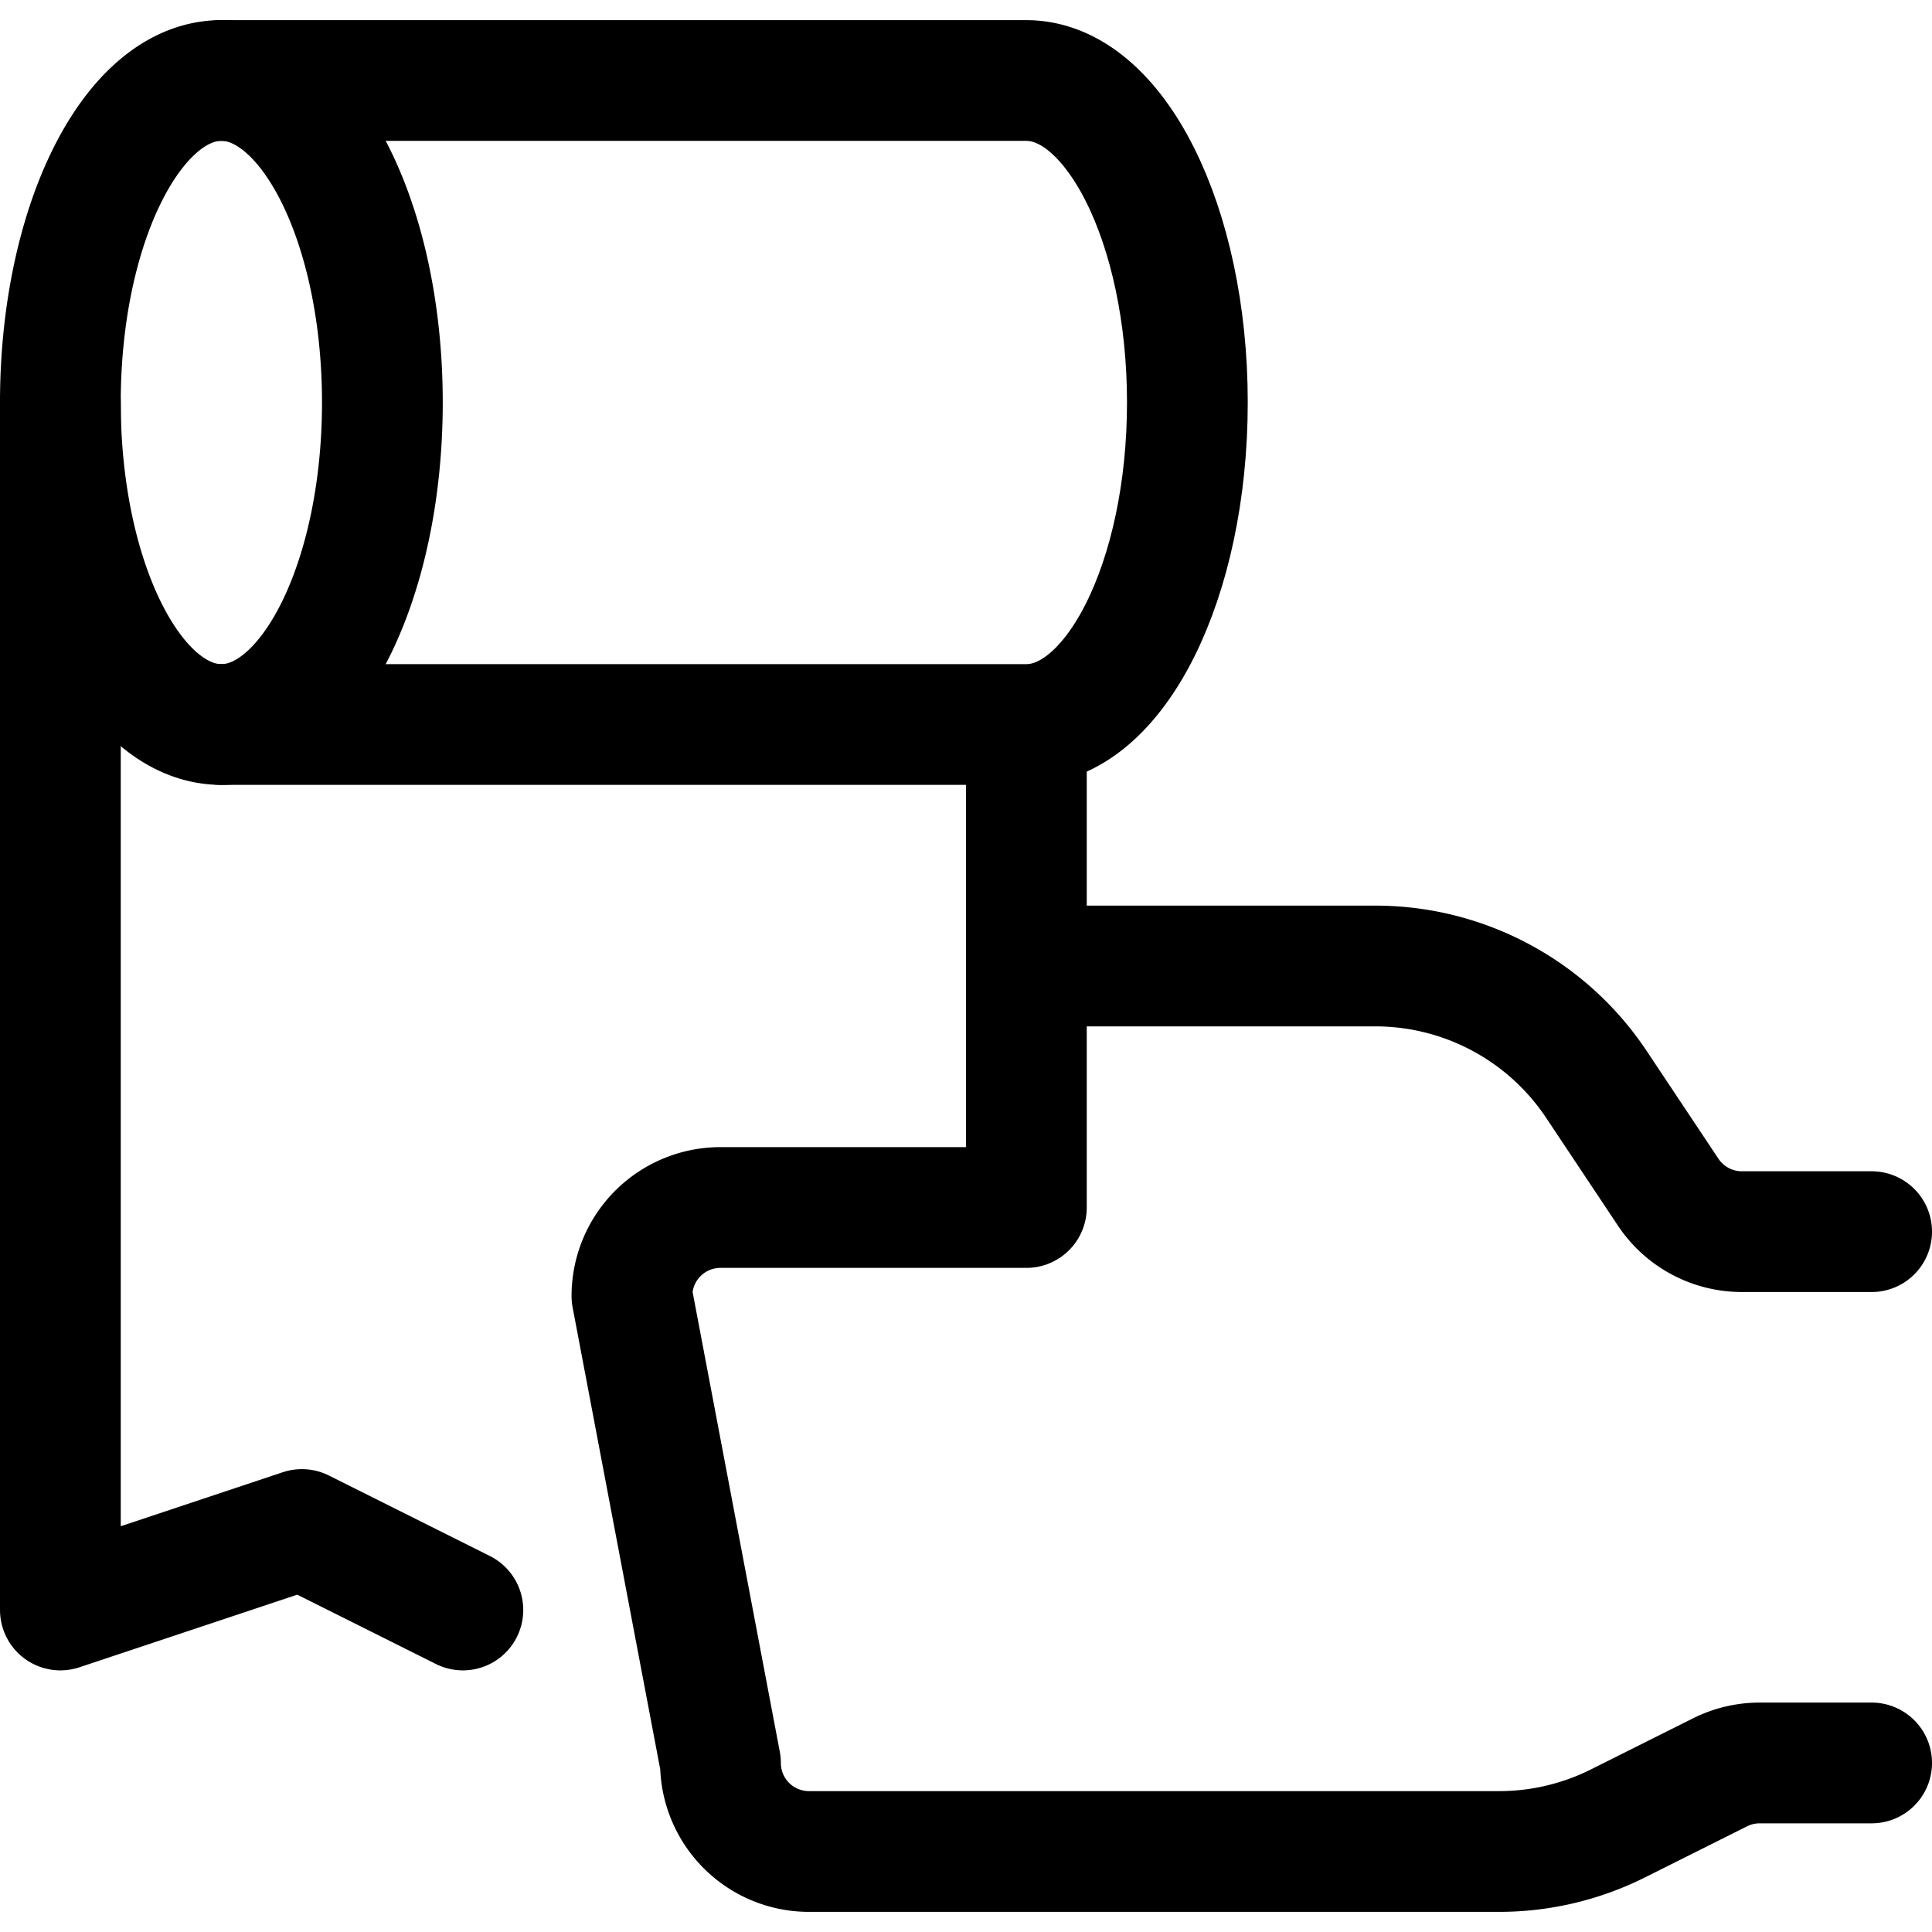
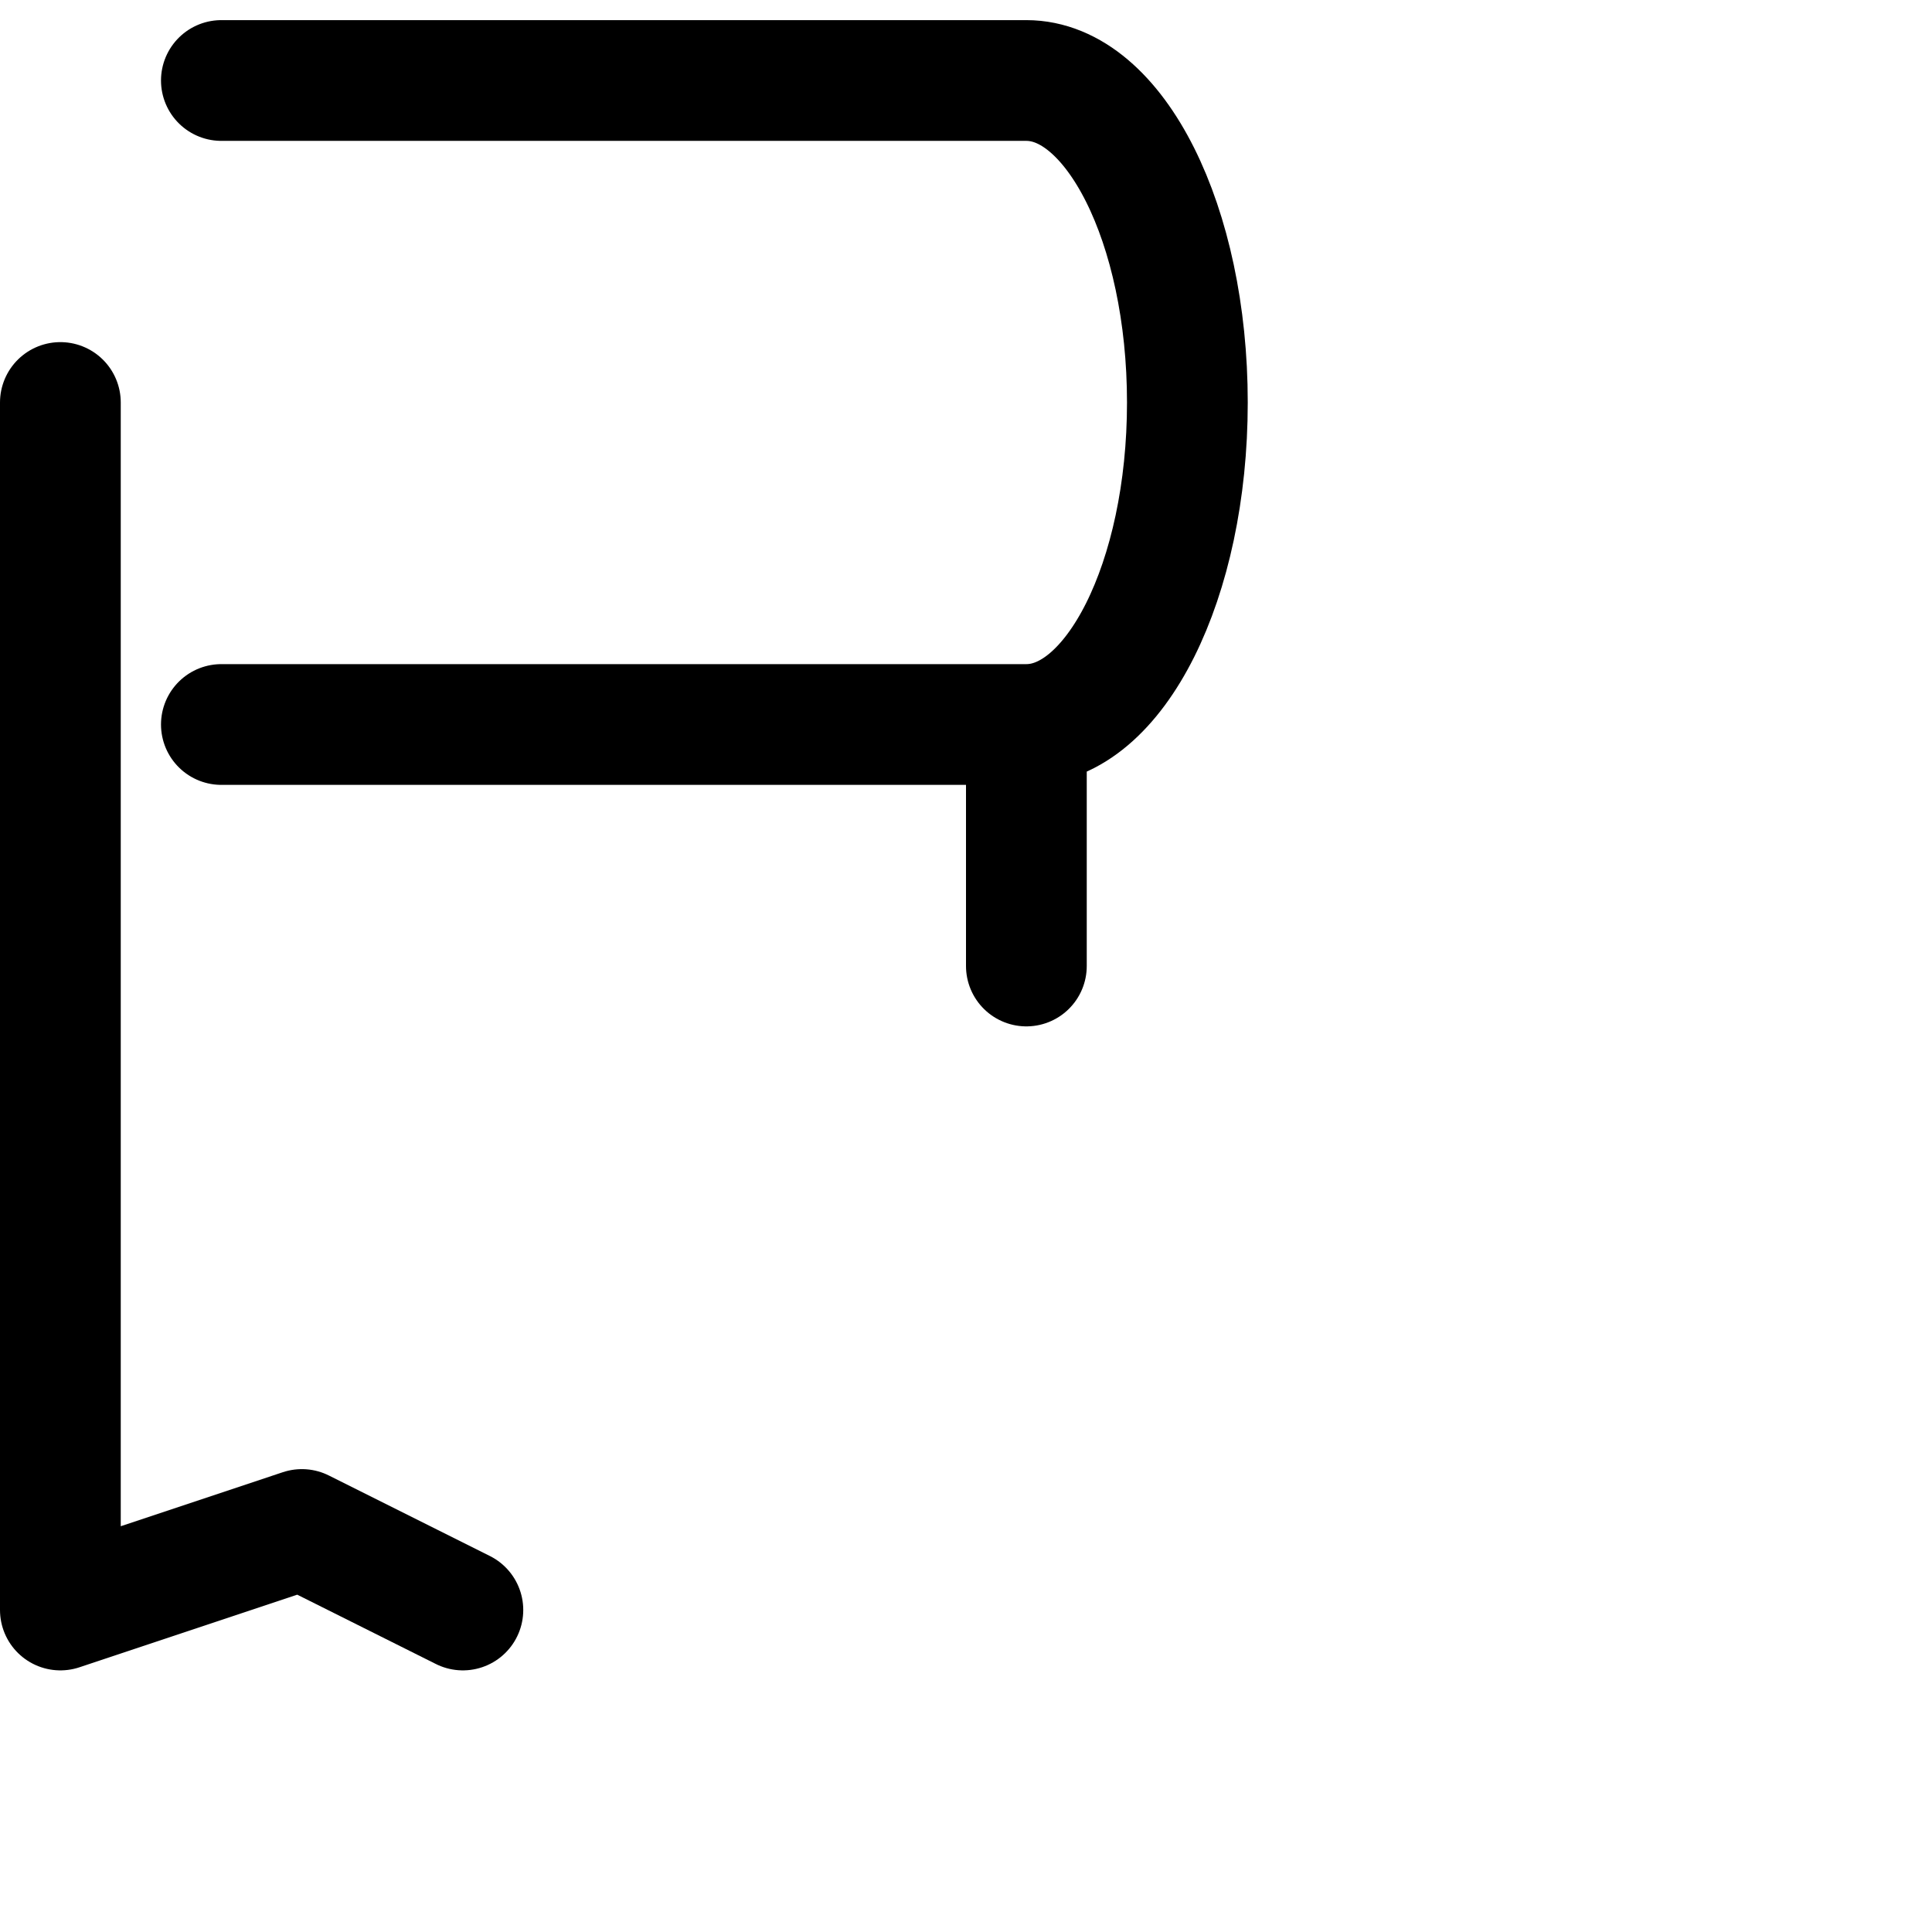
<svg xmlns="http://www.w3.org/2000/svg" width="800" height="800" viewBox="0 0 24 24">
  <g fill="none" stroke="currentColor" stroke-linecap="round" stroke-linejoin="round" stroke-width="1.5">
-     <path d="M23.25 15.3h-1.611a1.1 1.1 0 0 1-.916-.49l-.893-1.341A3.3 3.3 0 0 0 17.084 12H12.75v3h-3.8a1.1 1.1 0 0 0-1.1 1.1l1.1 5.8a1.1 1.1 0 0 0 1.1 1.1h8.571a3.3 3.3 0 0 0 1.476-.348l1.271-.636a1.1 1.1 0 0 1 .492-.116h1.39M2.75 9c1.105 0 2-1.79 2-4s-.895-4-2-4s-2 1.79-2 4s.895 4 2 4" />
    <path d="M2.75 9h10c1.1 0 2-1.791 2-4s-.9-4-2-4h-10m3 19l-2-1l-3 1V5m12 4v3" />
  </g>
</svg>